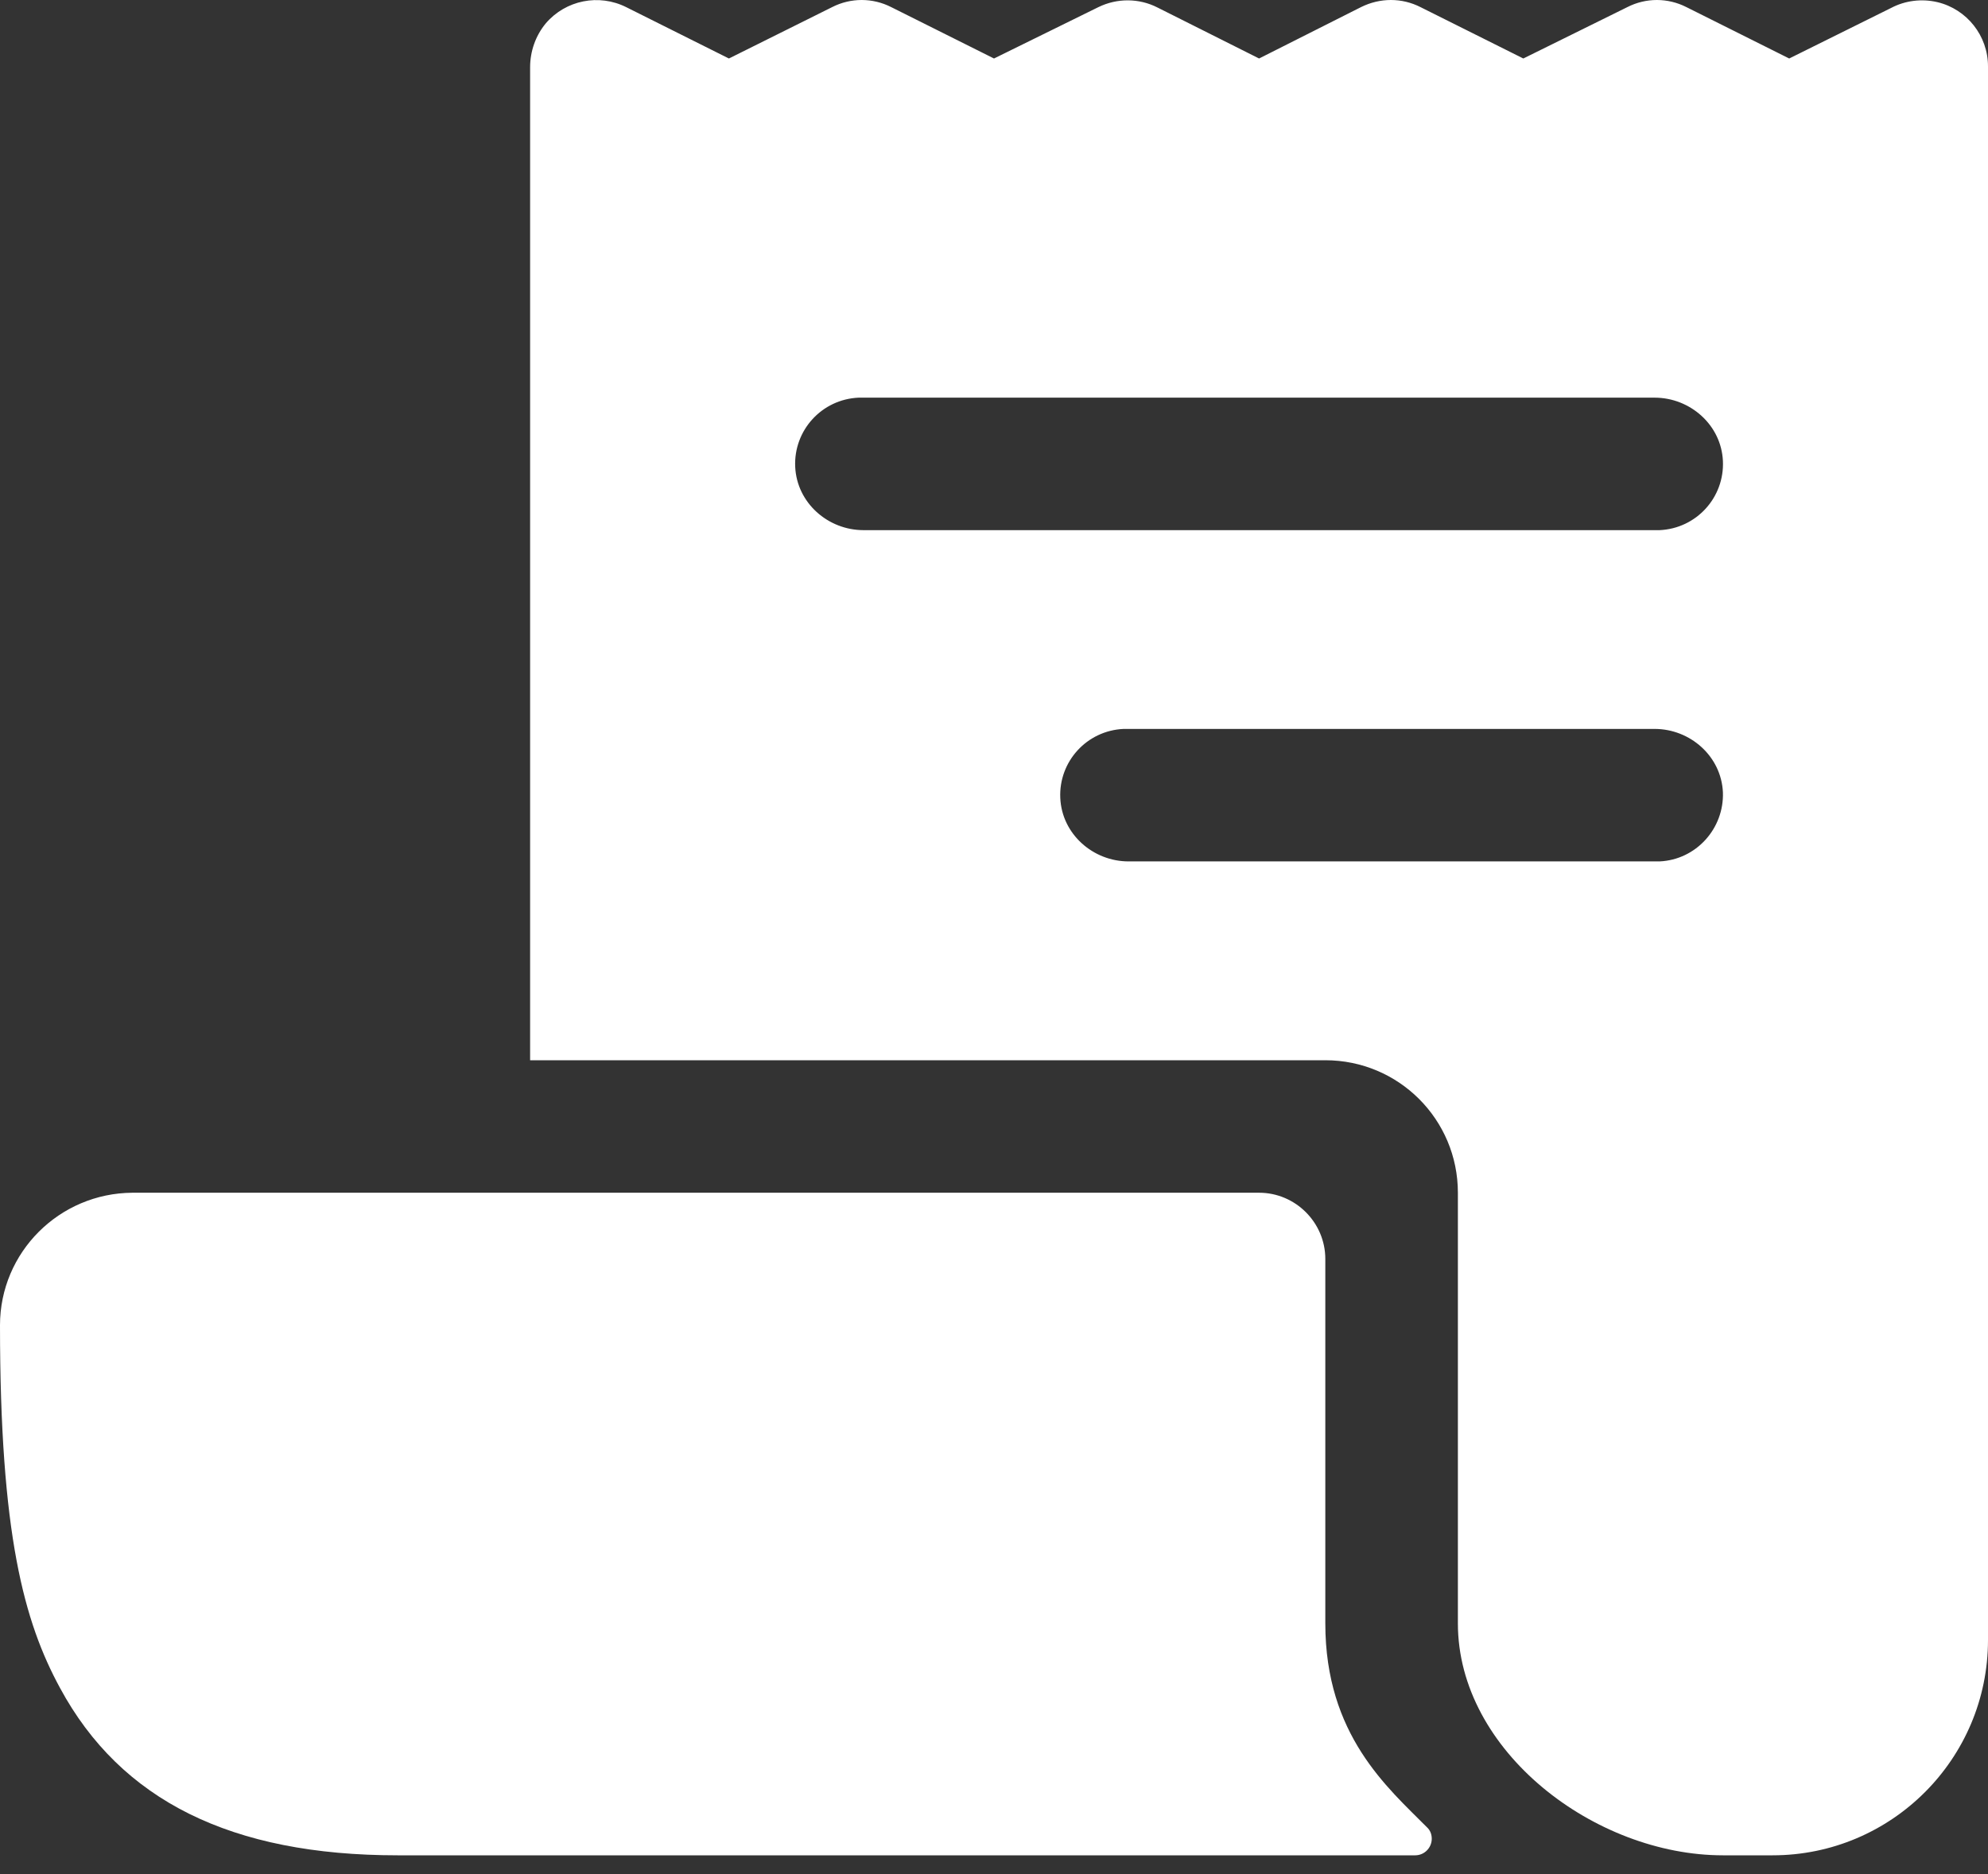
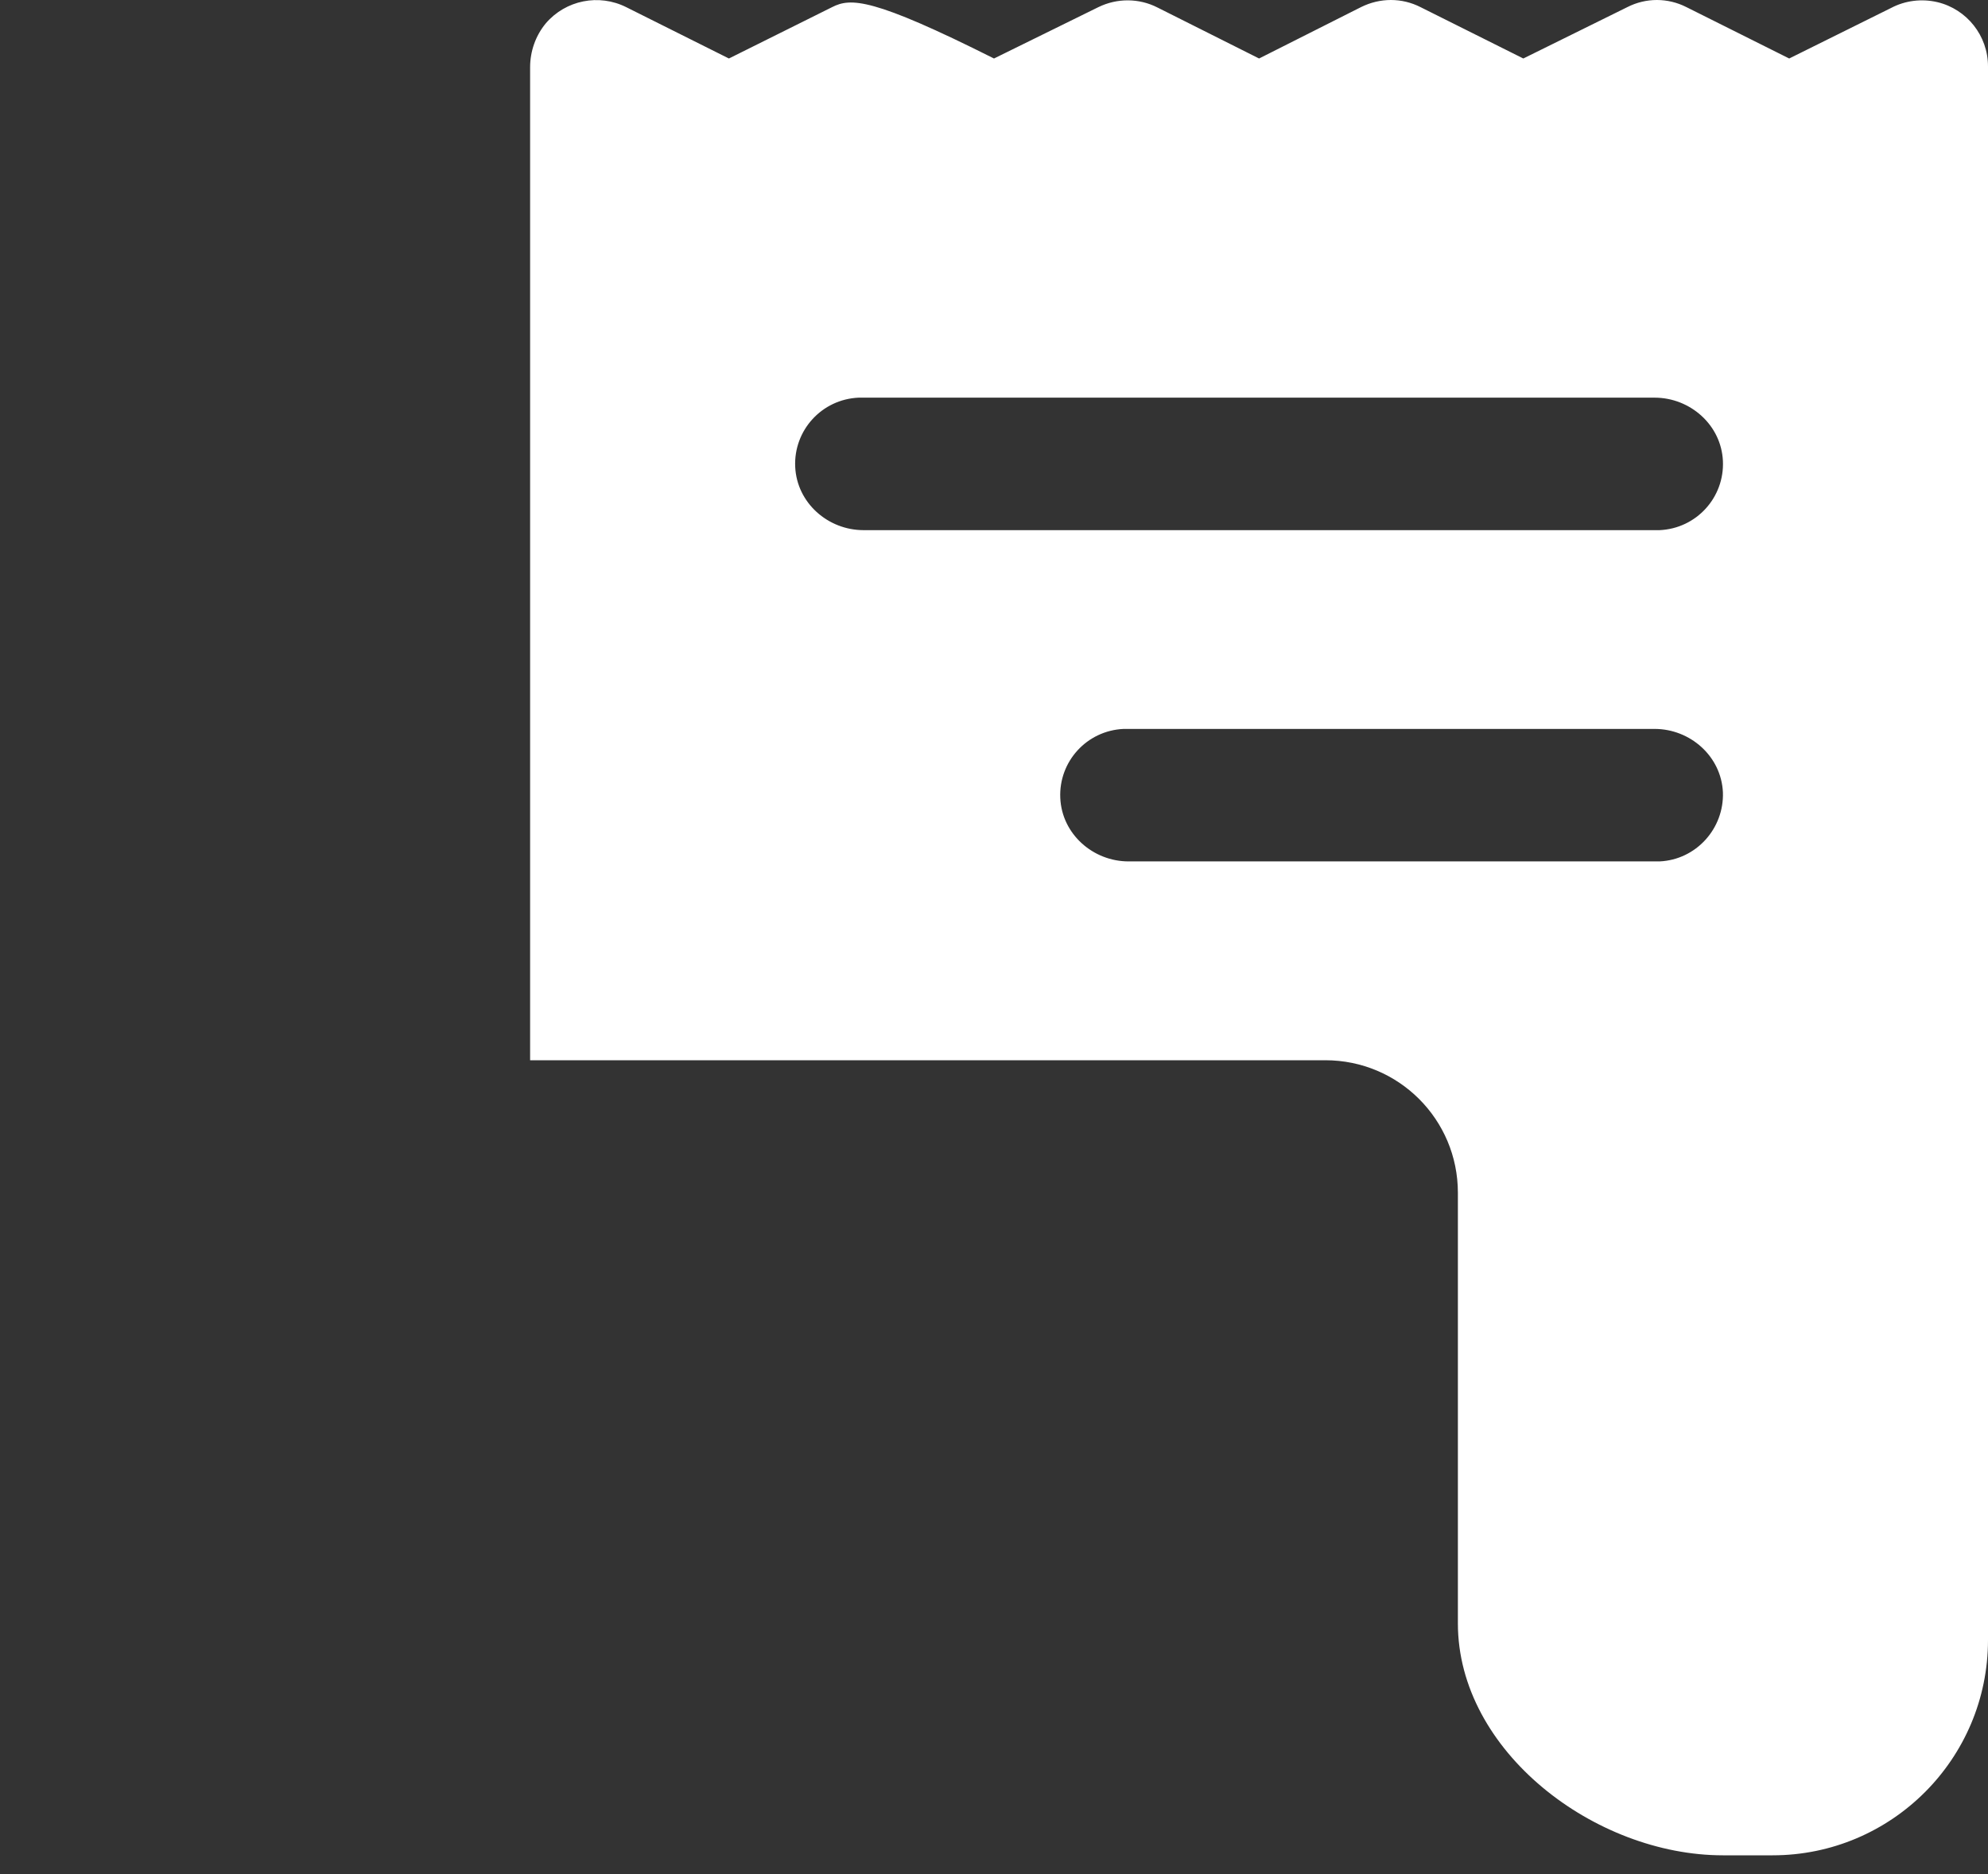
<svg xmlns="http://www.w3.org/2000/svg" width="35" height="33" viewBox="0 0 35 33" fill="none">
  <rect x="0" y="0" width="35" height="33" fill="#333333" stroke="none" />
-   <path d="M34.11 0.038C33.833 -0.027 33.542 0.009 33.294 0.14L31.5 1.03L29.692 0.126C29.363 -0.042 28.977 -0.042 28.649 0.126L26.819 1.03L25.01 0.126C24.682 -0.042 24.296 -0.042 23.96 0.126L22.167 1.03L20.38 0.133C20.052 -0.035 19.666 -0.035 19.337 0.126L17.5 1.03L15.692 0.126C15.364 -0.042 14.977 -0.042 14.649 0.126L12.833 1.03L11.025 0.126C10.544 -0.115 9.96 0.002 9.61 0.41C9.428 0.629 9.333 0.906 9.333 1.183V18.669L21.744 9.335H15.203C14.576 9.335 14.029 8.854 14 8.22C13.971 7.578 14.467 7.031 15.116 7.002H29.13C29.757 7.002 30.304 7.483 30.333 8.117C30.362 8.759 29.867 9.306 29.218 9.335H21.744L9.333 18.669H23.333C24.624 18.669 25.667 19.711 25.667 21.002V28.585C25.667 30.838 28.08 32.669 30.333 32.669H31.208C33.301 32.669 35 30.97 35 28.877V1.168C35 0.629 34.628 0.162 34.11 0.038ZM29.218 15.168H19.87C19.243 15.168 18.696 14.687 18.667 14.053C18.637 13.411 19.133 12.864 19.782 12.835H29.13C29.757 12.835 30.304 13.316 30.333 13.951C30.355 14.592 29.859 15.139 29.218 15.168Z" fill="white" />
-   <path d="M23.333 28.585V22.169C23.333 21.527 22.808 21.002 22.167 21.002H2.333C1.043 21.009 0 22.052 0 23.335C0 27.017 0.423 28.556 1.057 29.723C2.129 31.706 4.076 32.669 7 32.669H24.916C25.076 32.669 25.207 32.537 25.207 32.377C25.207 32.297 25.178 32.224 25.12 32.173C24.434 31.48 23.333 30.554 23.333 28.585Z" fill="white" />
+   <path d="M34.11 0.038C33.833 -0.027 33.542 0.009 33.294 0.14L31.5 1.03L29.692 0.126C29.363 -0.042 28.977 -0.042 28.649 0.126L26.819 1.03L25.01 0.126C24.682 -0.042 24.296 -0.042 23.96 0.126L22.167 1.03L20.38 0.133C20.052 -0.035 19.666 -0.035 19.337 0.126L17.5 1.03C15.364 -0.042 14.977 -0.042 14.649 0.126L12.833 1.03L11.025 0.126C10.544 -0.115 9.96 0.002 9.61 0.41C9.428 0.629 9.333 0.906 9.333 1.183V18.669L21.744 9.335H15.203C14.576 9.335 14.029 8.854 14 8.22C13.971 7.578 14.467 7.031 15.116 7.002H29.13C29.757 7.002 30.304 7.483 30.333 8.117C30.362 8.759 29.867 9.306 29.218 9.335H21.744L9.333 18.669H23.333C24.624 18.669 25.667 19.711 25.667 21.002V28.585C25.667 30.838 28.08 32.669 30.333 32.669H31.208C33.301 32.669 35 30.97 35 28.877V1.168C35 0.629 34.628 0.162 34.11 0.038ZM29.218 15.168H19.87C19.243 15.168 18.696 14.687 18.667 14.053C18.637 13.411 19.133 12.864 19.782 12.835H29.13C29.757 12.835 30.304 13.316 30.333 13.951C30.355 14.592 29.859 15.139 29.218 15.168Z" fill="white" />
</svg>